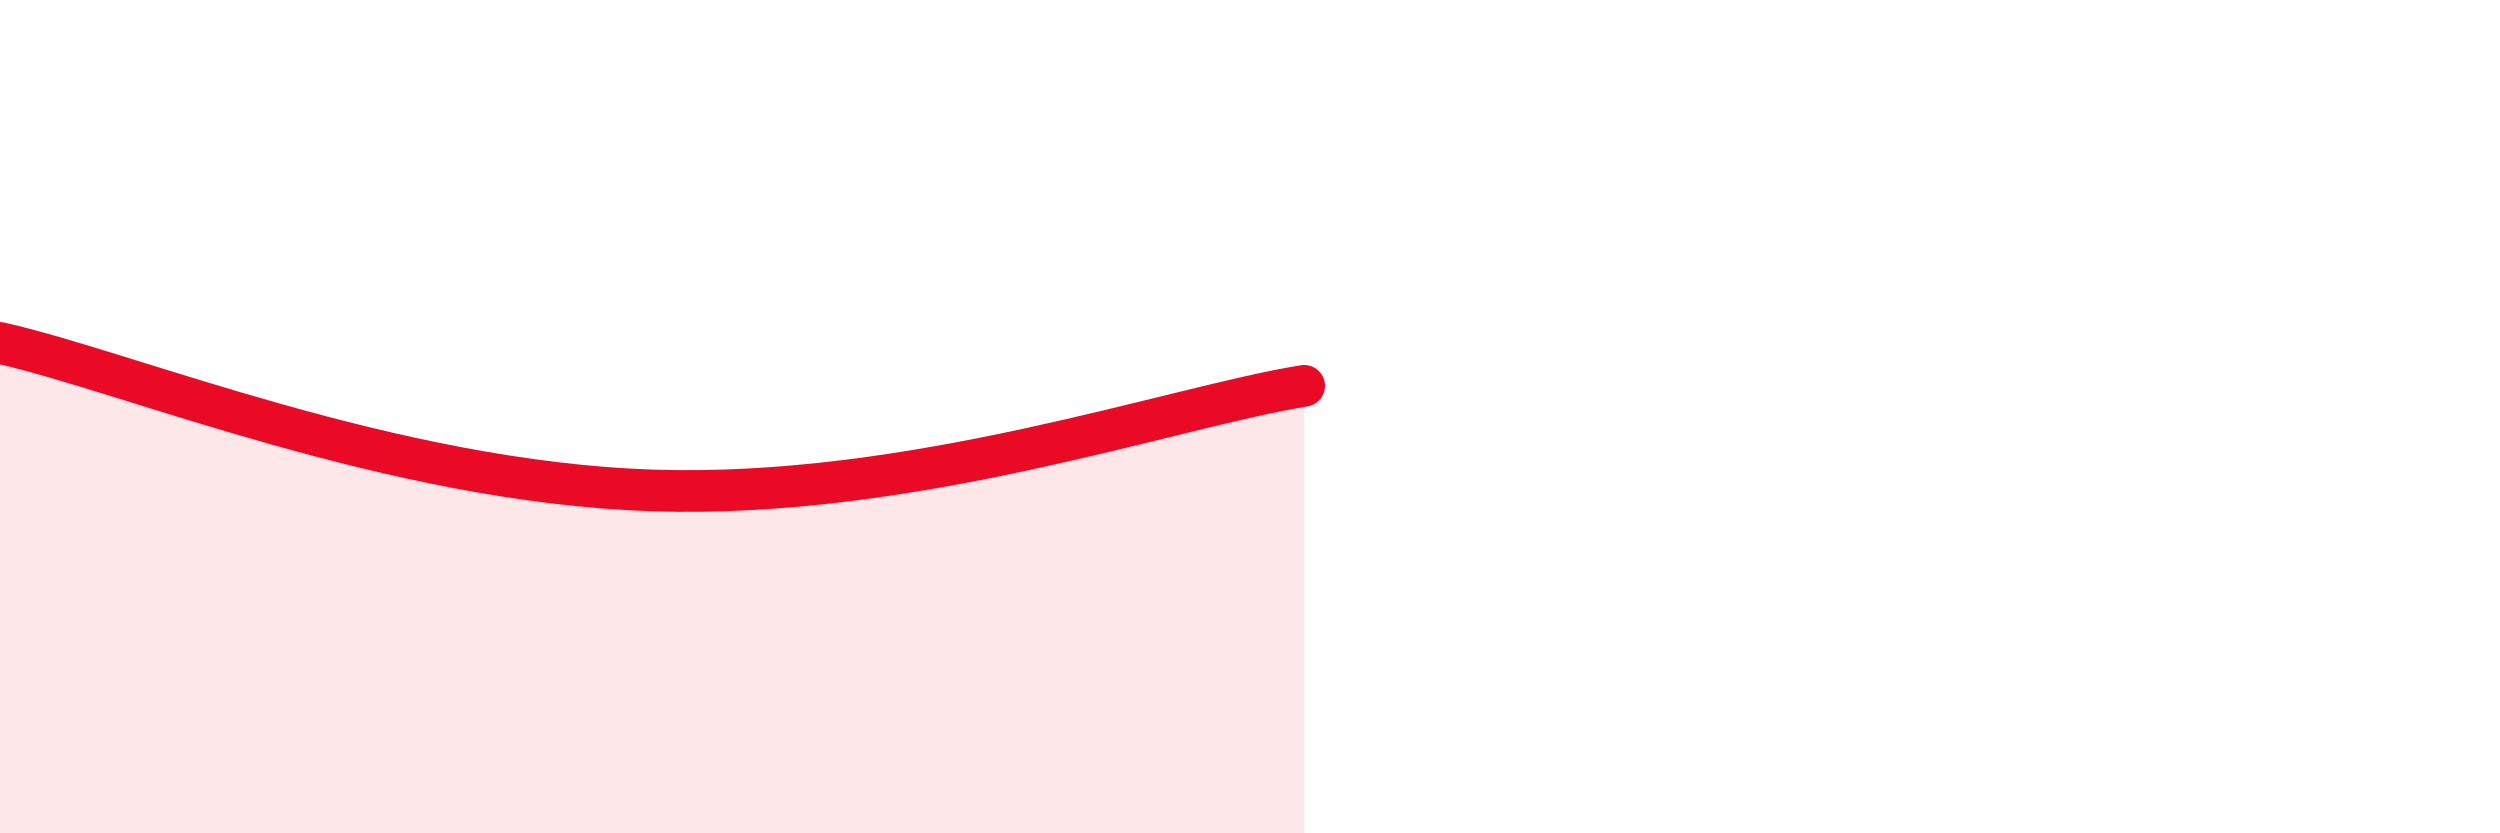
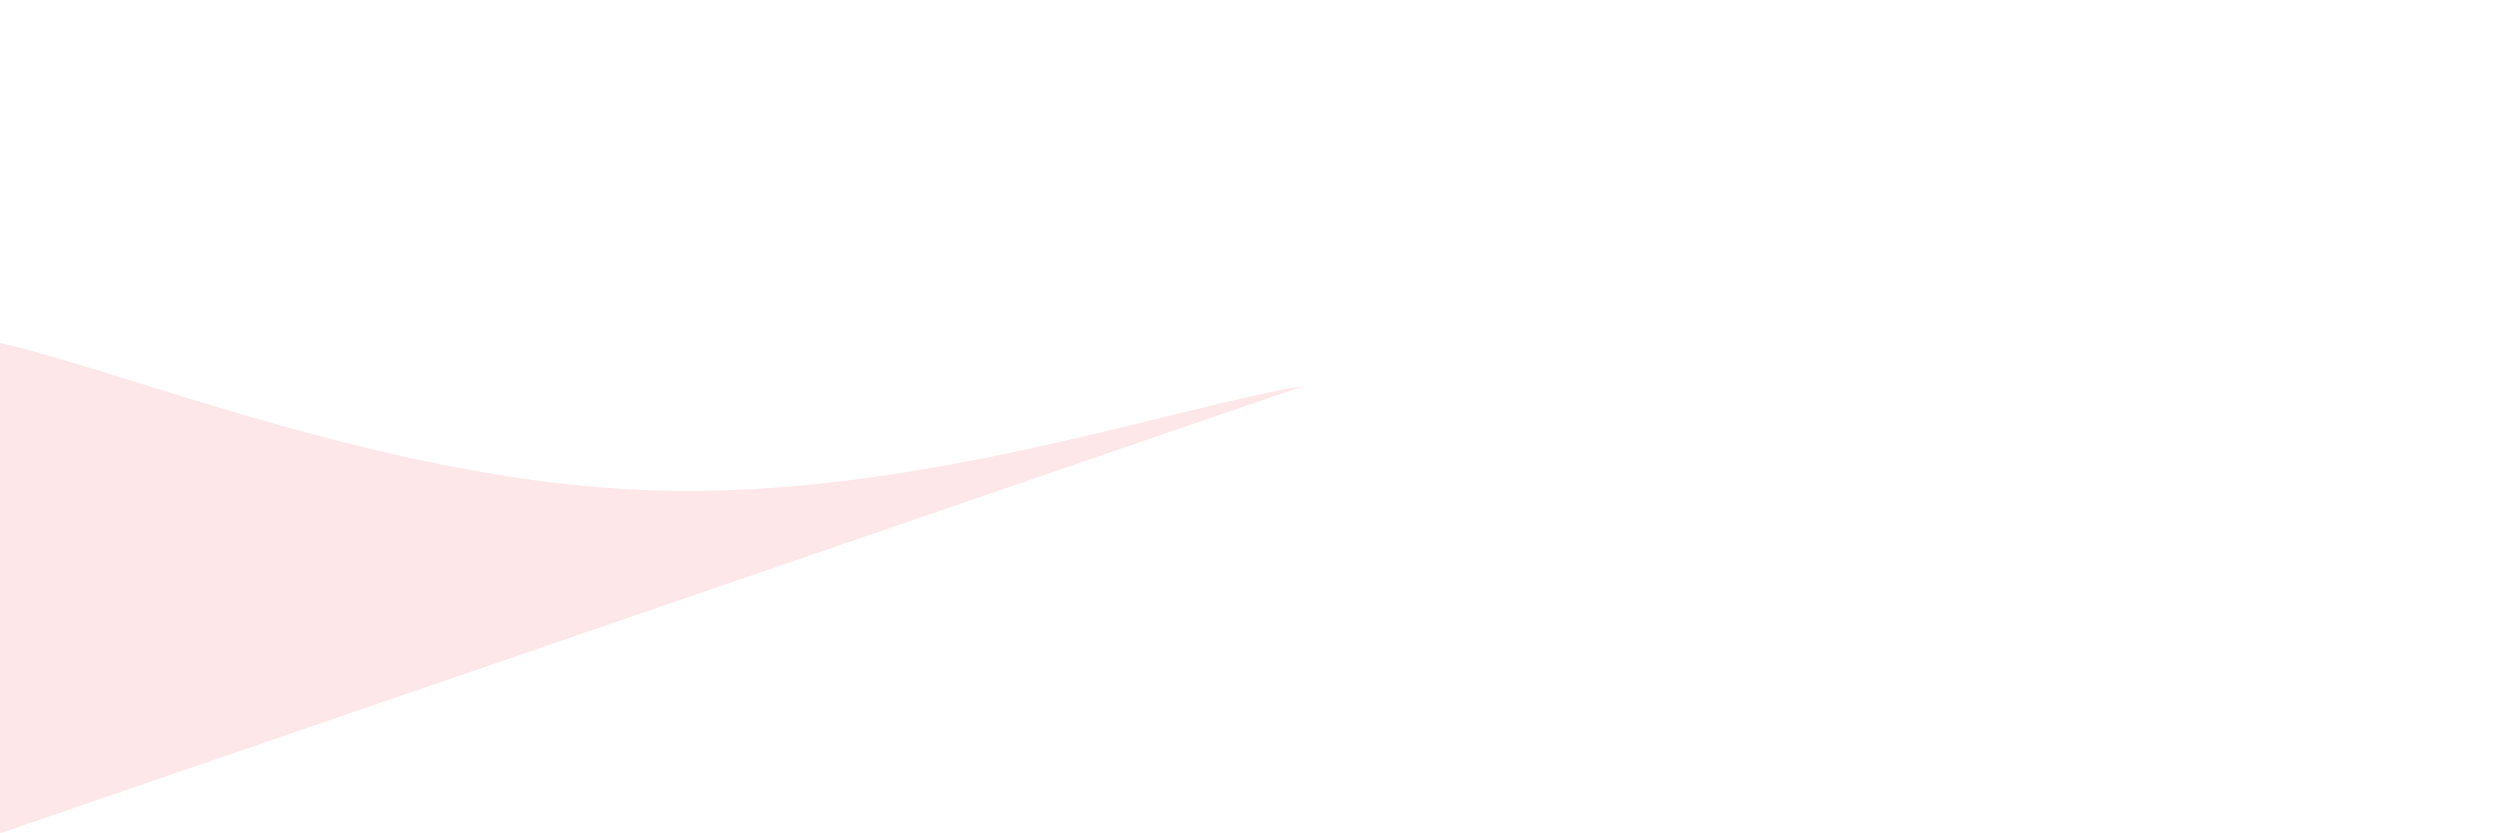
<svg xmlns="http://www.w3.org/2000/svg" width="60" height="20" viewBox="0 0 60 20">
-   <path d="M 0,8.23 C 3.13,8.94 9.39,11.56 15.65,11.77 C 21.91,11.98 28.17,9.76 31.3,9.26L31.3 20L0 20Z" fill="#EB0A25" opacity="0.1" stroke-linecap="round" stroke-linejoin="round" />
-   <path d="M 0,8.23 C 3.13,8.94 9.39,11.56 15.65,11.77 C 21.91,11.98 28.17,9.76 31.3,9.26" stroke="#EB0A25" stroke-width="1" fill="none" stroke-linecap="round" stroke-linejoin="round" />
+   <path d="M 0,8.23 C 3.13,8.94 9.39,11.56 15.65,11.77 C 21.91,11.98 28.17,9.76 31.3,9.26L0 20Z" fill="#EB0A25" opacity="0.1" stroke-linecap="round" stroke-linejoin="round" />
</svg>